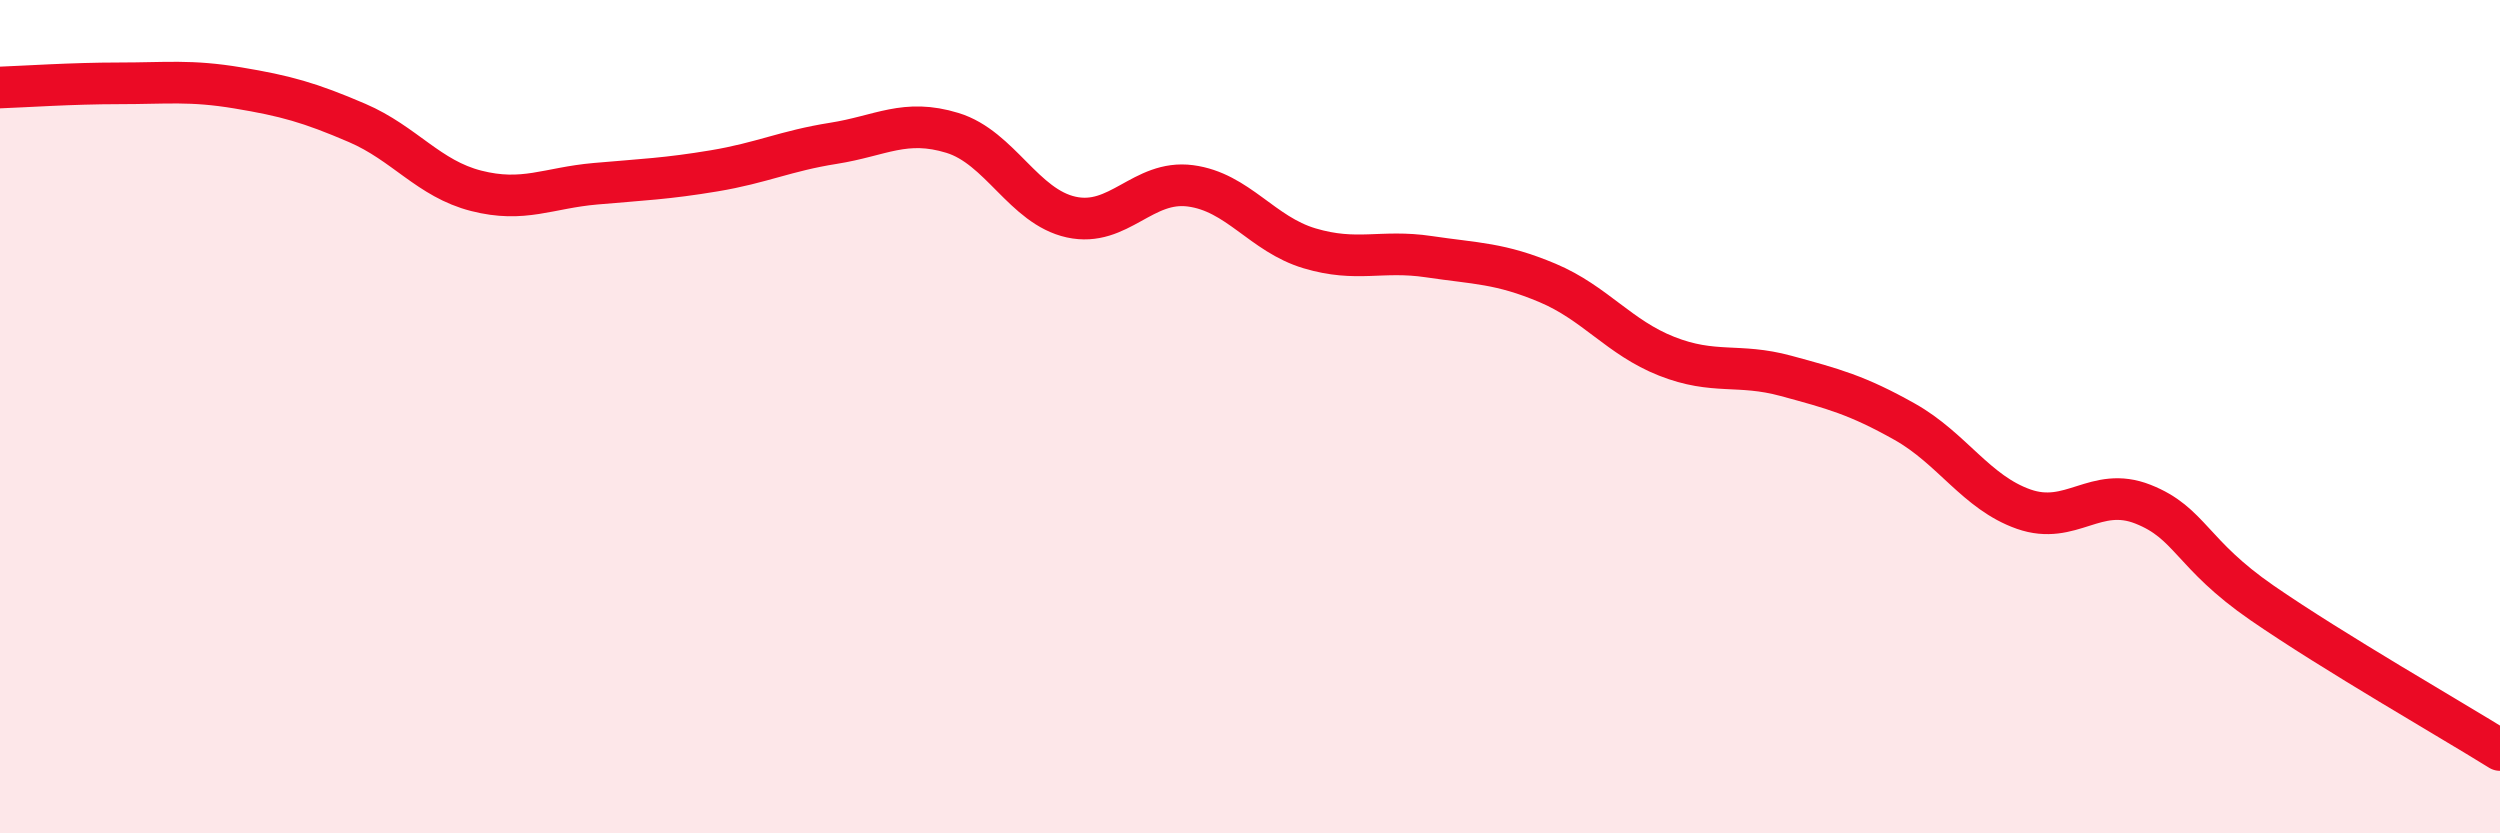
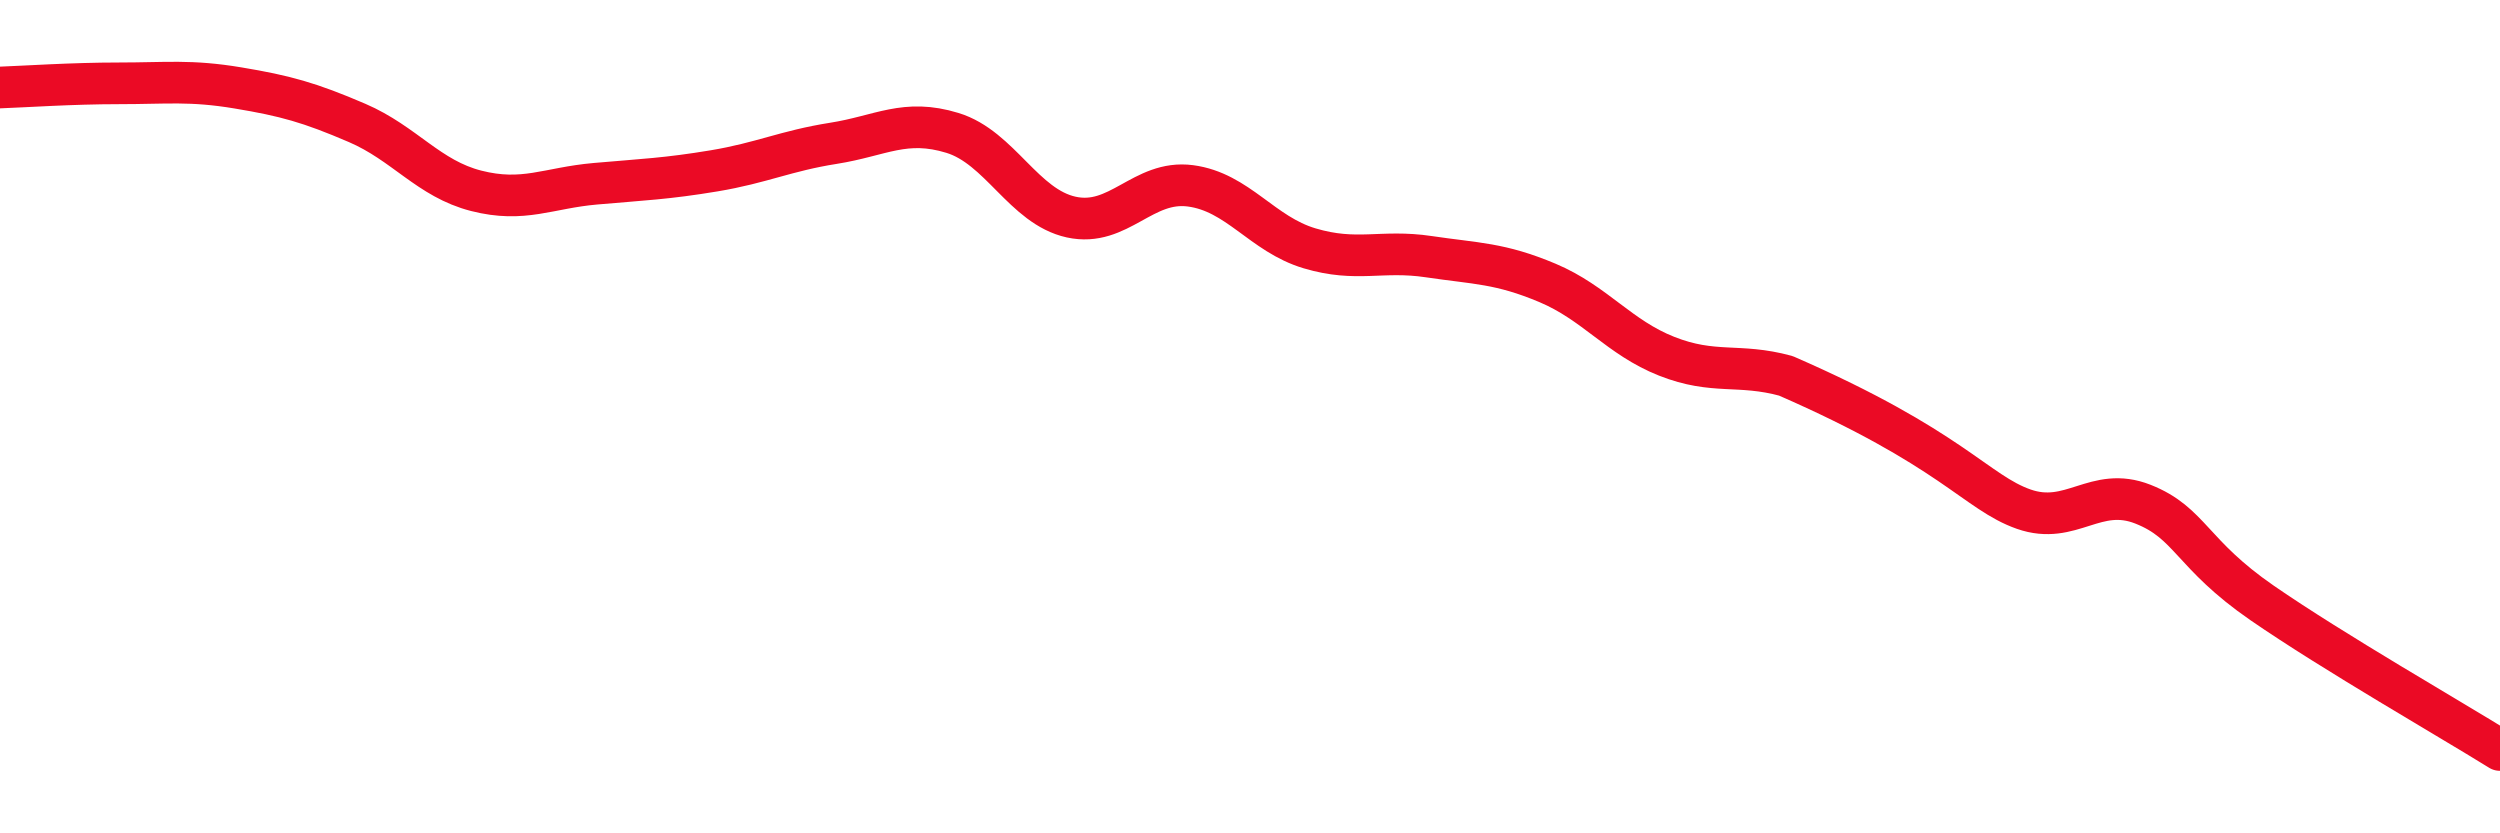
<svg xmlns="http://www.w3.org/2000/svg" width="60" height="20" viewBox="0 0 60 20">
-   <path d="M 0,2.1 C 0.57,2.08 1.72,2 2.86,2 C 4,2 4.57,1.92 5.71,2.11 C 6.85,2.3 7.43,2.46 8.57,2.95 C 9.71,3.44 10.29,4.29 11.43,4.58 C 12.57,4.87 13.15,4.51 14.29,4.41 C 15.43,4.31 16,4.29 17.14,4.1 C 18.28,3.91 18.86,3.62 20,3.44 C 21.14,3.26 21.72,2.84 22.86,3.19 C 24,3.54 24.57,4.96 25.71,5.21 C 26.85,5.46 27.43,4.31 28.57,4.46 C 29.71,4.61 30.29,5.62 31.43,5.96 C 32.57,6.3 33.15,5.99 34.29,6.16 C 35.43,6.33 36,6.31 37.14,6.79 C 38.28,7.27 38.86,8.1 40,8.55 C 41.14,9 41.72,8.71 42.86,9.02 C 44,9.33 44.57,9.48 45.71,10.12 C 46.85,10.76 47.43,11.82 48.57,12.22 C 49.71,12.62 50.29,11.65 51.43,12.1 C 52.57,12.55 52.58,13.29 54.29,14.47 C 56,15.65 58.86,17.29 60,18L60 20L0 20Z" fill="#EB0A25" opacity="0.1" stroke-linecap="round" stroke-linejoin="round" />
-   <path d="M 0,2.1 C 0.57,2.08 1.72,2 2.86,2 C 4,2 4.57,1.92 5.71,2.11 C 6.85,2.3 7.43,2.46 8.57,2.95 C 9.71,3.44 10.29,4.29 11.43,4.58 C 12.57,4.87 13.15,4.51 14.29,4.41 C 15.43,4.31 16,4.29 17.14,4.1 C 18.28,3.91 18.86,3.62 20,3.44 C 21.14,3.26 21.72,2.84 22.86,3.19 C 24,3.54 24.57,4.96 25.71,5.21 C 26.85,5.46 27.43,4.31 28.57,4.46 C 29.71,4.61 30.29,5.62 31.43,5.96 C 32.57,6.3 33.15,5.99 34.29,6.16 C 35.43,6.33 36,6.31 37.14,6.79 C 38.28,7.27 38.86,8.1 40,8.55 C 41.14,9 41.72,8.71 42.86,9.02 C 44,9.33 44.57,9.48 45.71,10.12 C 46.85,10.76 47.43,11.82 48.57,12.22 C 49.71,12.62 50.29,11.65 51.43,12.1 C 52.57,12.55 52.58,13.29 54.29,14.47 C 56,15.65 58.86,17.29 60,18" stroke="#EB0A25" stroke-width="1" fill="none" stroke-linecap="round" stroke-linejoin="round" />
+   <path d="M 0,2.1 C 0.57,2.08 1.72,2 2.86,2 C 4,2 4.57,1.92 5.71,2.11 C 6.85,2.3 7.43,2.46 8.57,2.95 C 9.71,3.44 10.29,4.29 11.43,4.58 C 12.57,4.87 13.15,4.51 14.29,4.41 C 15.43,4.31 16,4.29 17.14,4.1 C 18.28,3.91 18.86,3.62 20,3.44 C 21.14,3.26 21.72,2.84 22.86,3.19 C 24,3.54 24.57,4.96 25.71,5.21 C 26.85,5.46 27.43,4.31 28.57,4.46 C 29.71,4.61 30.29,5.62 31.43,5.96 C 32.57,6.3 33.15,5.99 34.29,6.16 C 35.43,6.33 36,6.31 37.14,6.79 C 38.28,7.27 38.86,8.1 40,8.55 C 41.14,9 41.72,8.71 42.86,9.02 C 46.85,10.76 47.43,11.82 48.57,12.22 C 49.71,12.62 50.29,11.65 51.43,12.1 C 52.57,12.55 52.58,13.29 54.29,14.47 C 56,15.65 58.86,17.29 60,18" stroke="#EB0A25" stroke-width="1" fill="none" stroke-linecap="round" stroke-linejoin="round" />
</svg>